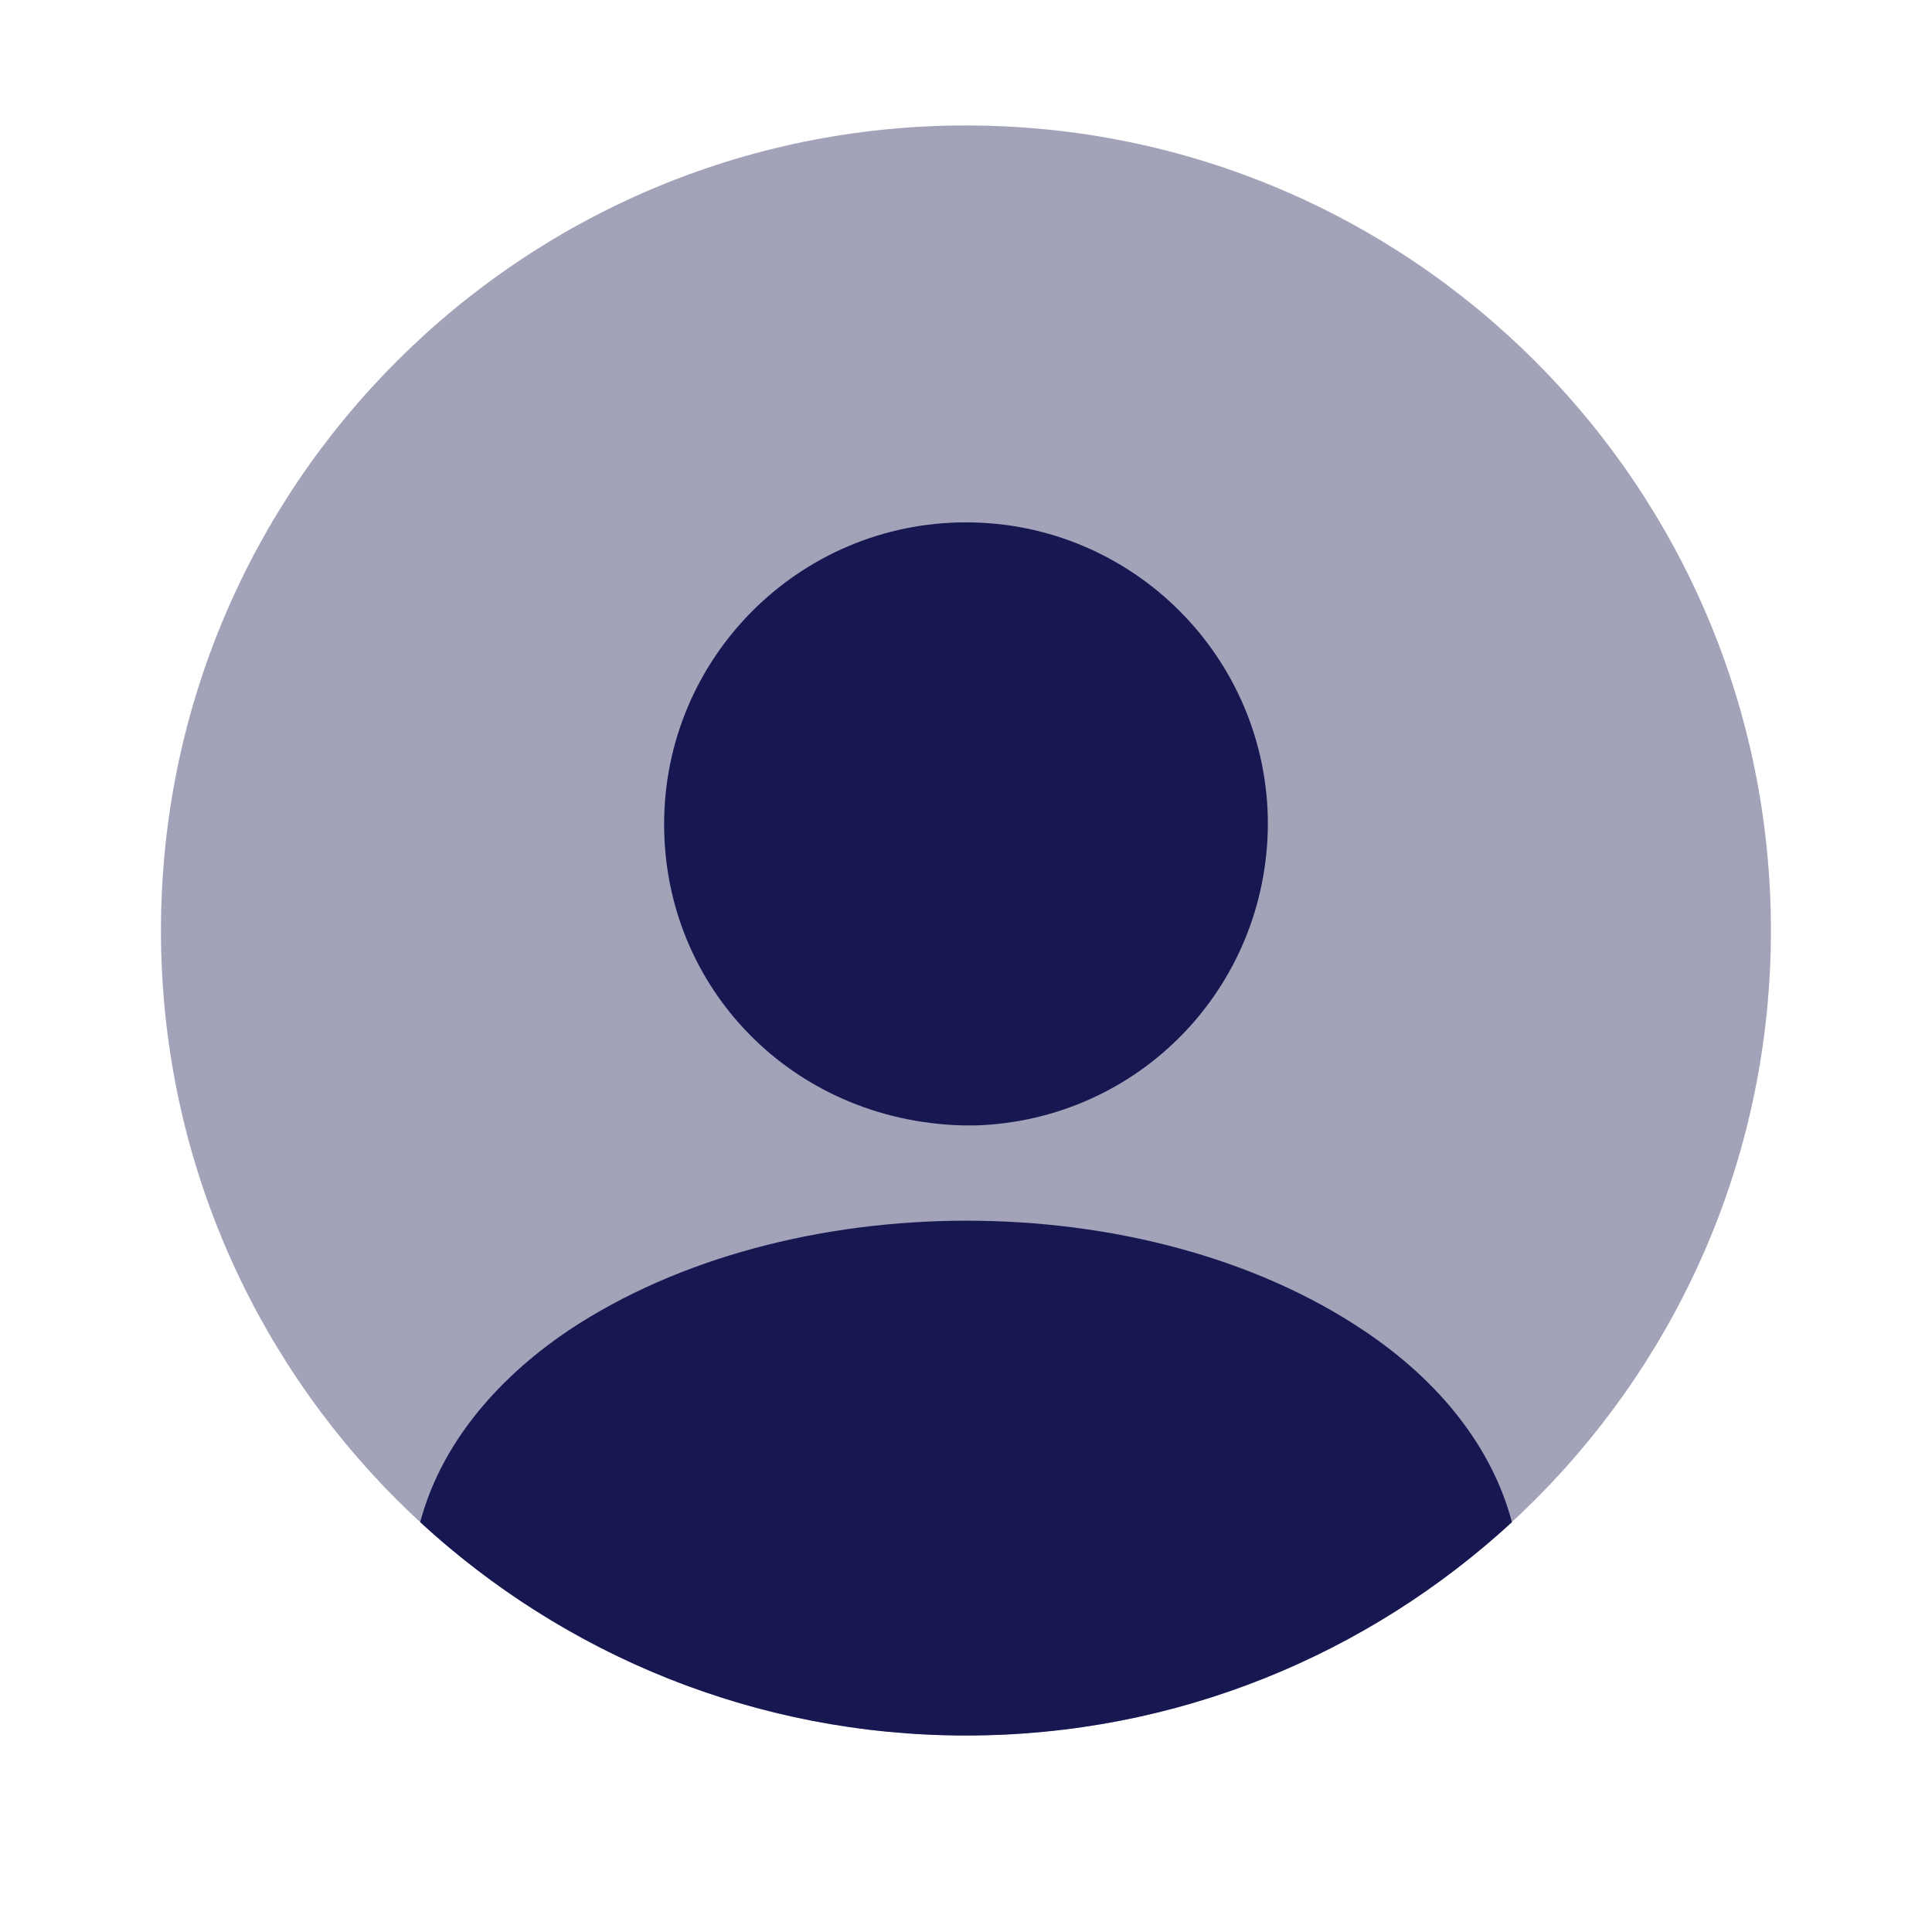
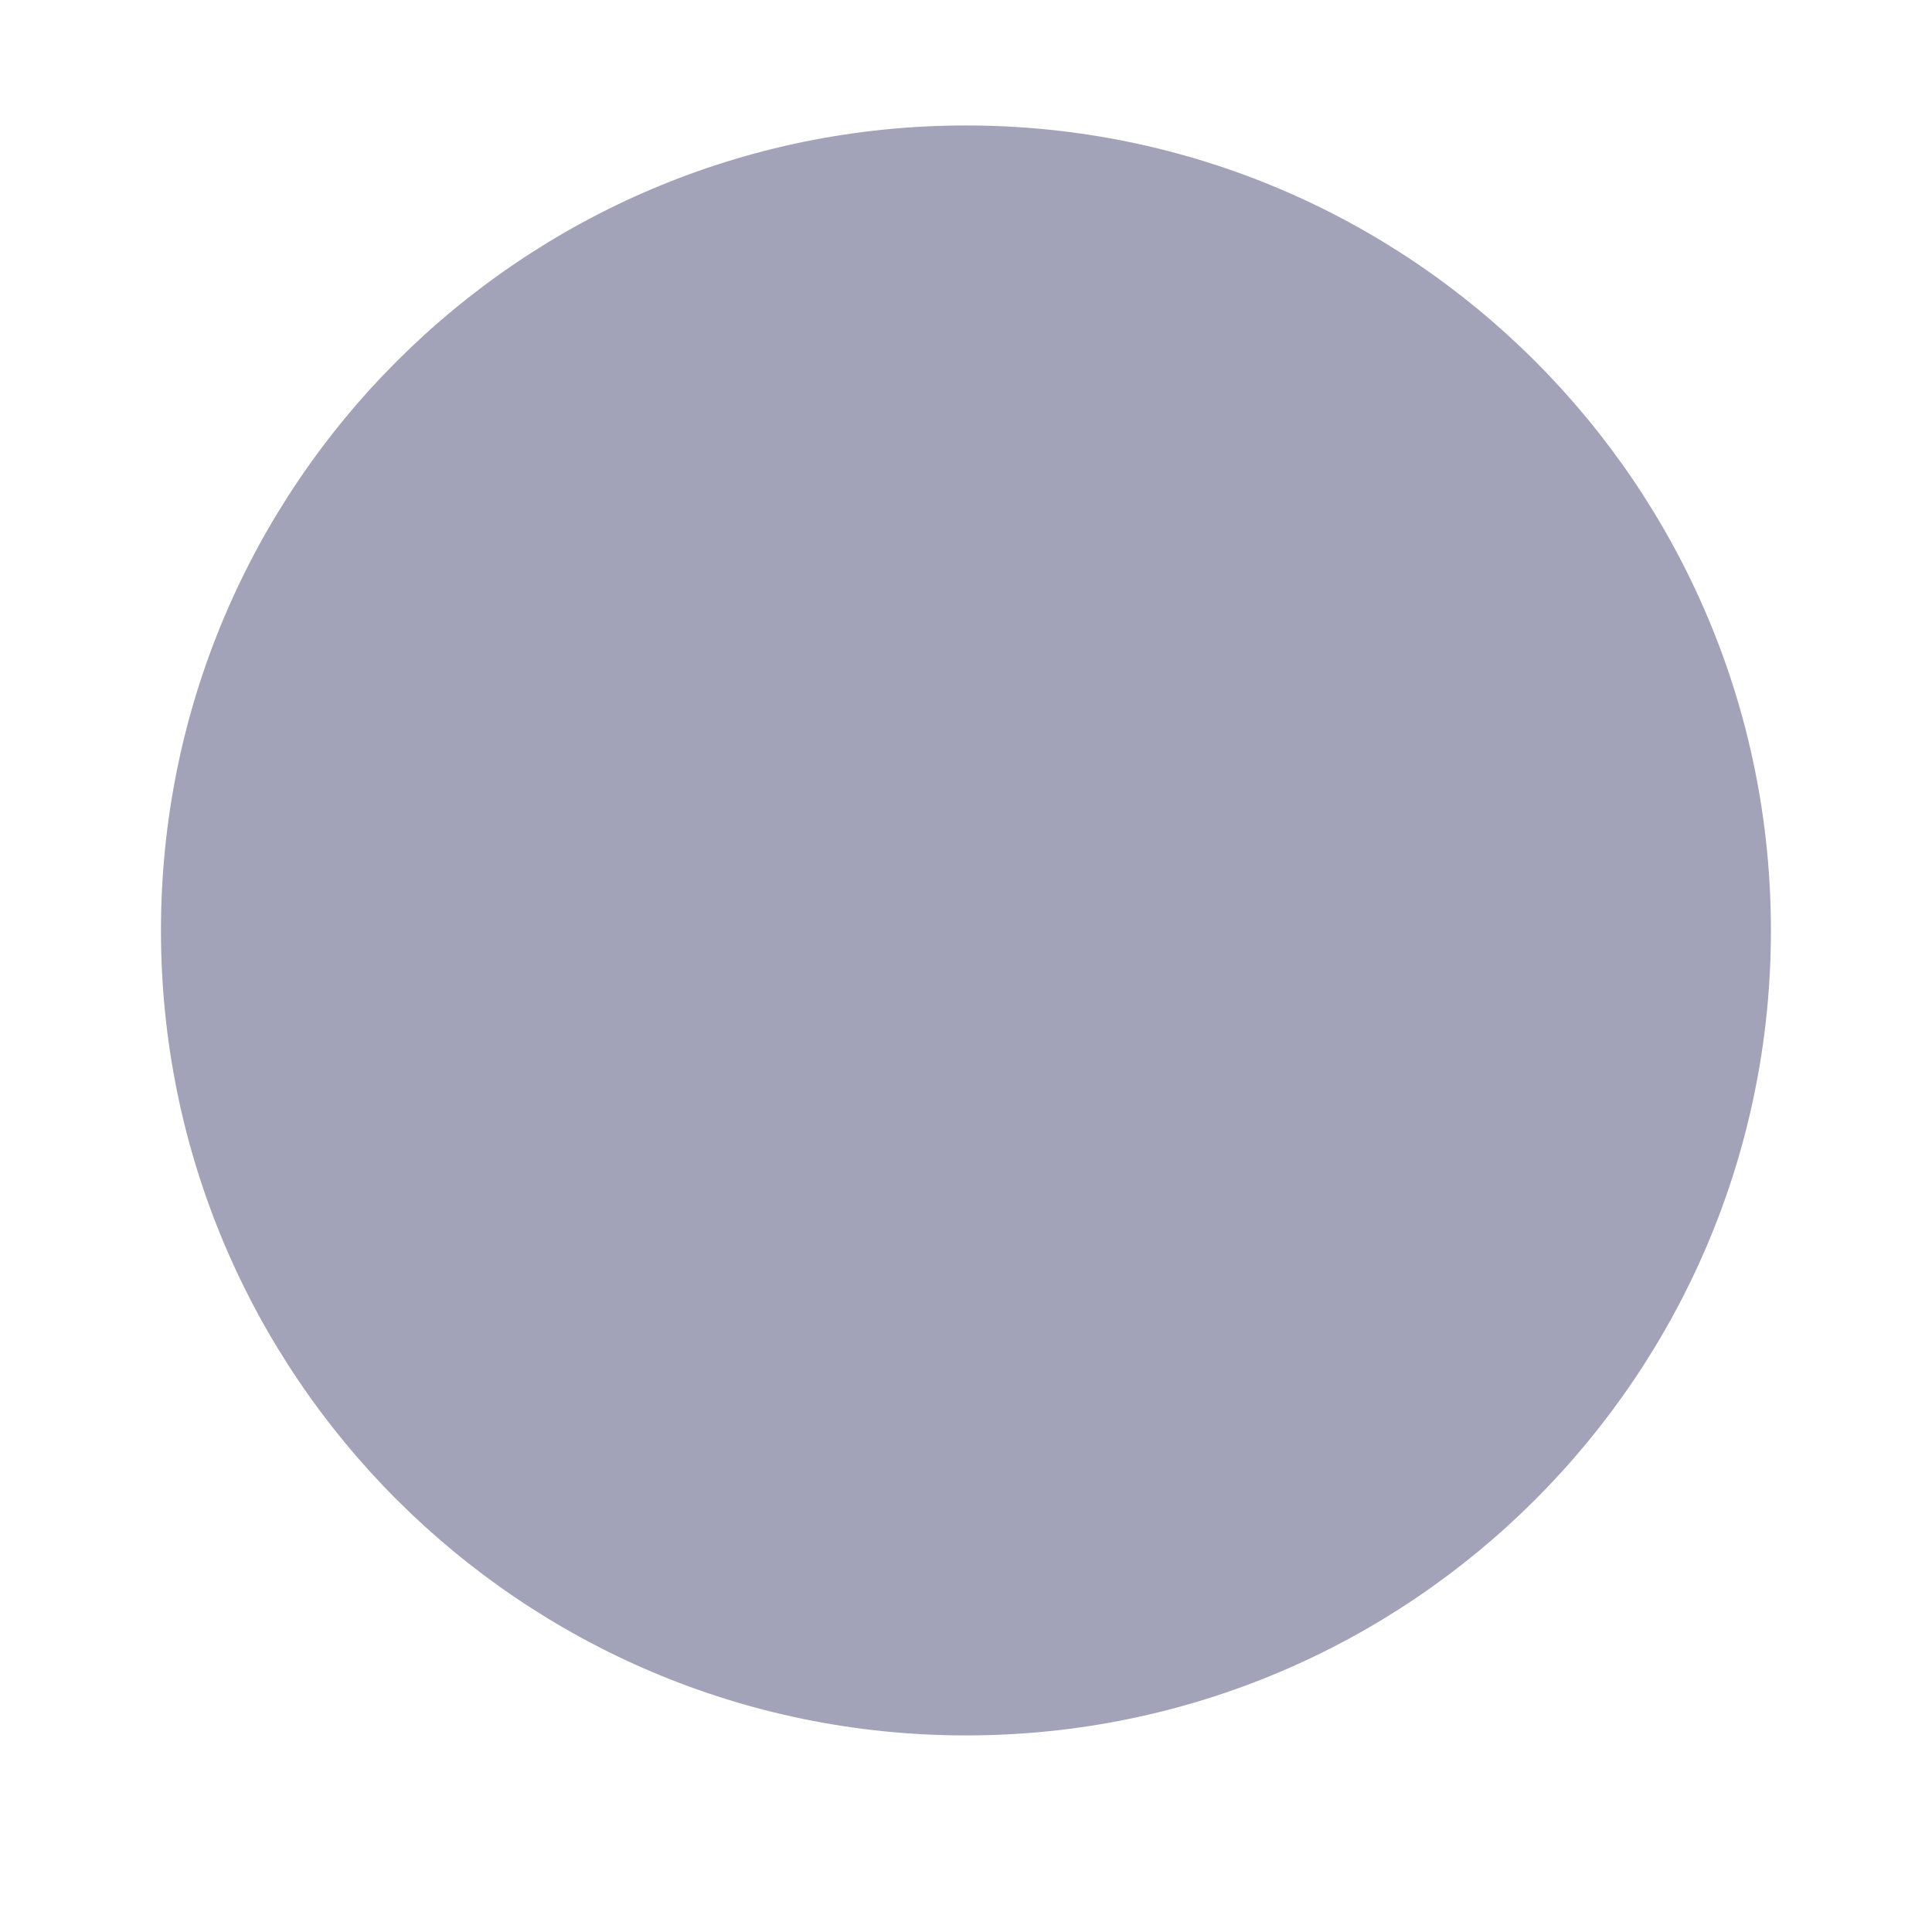
<svg xmlns="http://www.w3.org/2000/svg" width="16" height="16" viewBox="0 0 16 16" fill="none">
  <path opacity="0.4" d="M8 14.372C11.682 14.372 14.666 11.388 14.666 7.706C14.666 4.024 11.682 1.039 8 1.039C4.318 1.039 1.333 4.024 1.333 7.706C1.333 11.388 4.318 14.372 8 14.372Z" fill="#171752" />
-   <path d="M8 4.326C6.62 4.326 5.5 5.446 5.5 6.826C5.5 8.18 6.56 9.28 7.967 9.32C7.987 9.32 8.013 9.32 8.027 9.32C8.04 9.32 8.06 9.32 8.073 9.32C8.08 9.32 8.087 9.32 8.087 9.32C9.433 9.273 10.493 8.18 10.5 6.826C10.5 5.446 9.38 4.326 8 4.326Z" fill="#171752" />
-   <path d="M12.521 12.606C11.334 13.699 9.747 14.373 8 14.373C6.254 14.373 4.667 13.699 3.48 12.606C3.64 11.999 4.074 11.446 4.707 11.019C6.527 9.806 9.487 9.806 11.294 11.019C11.934 11.446 12.361 11.999 12.521 12.606Z" fill="#171752" />
</svg>